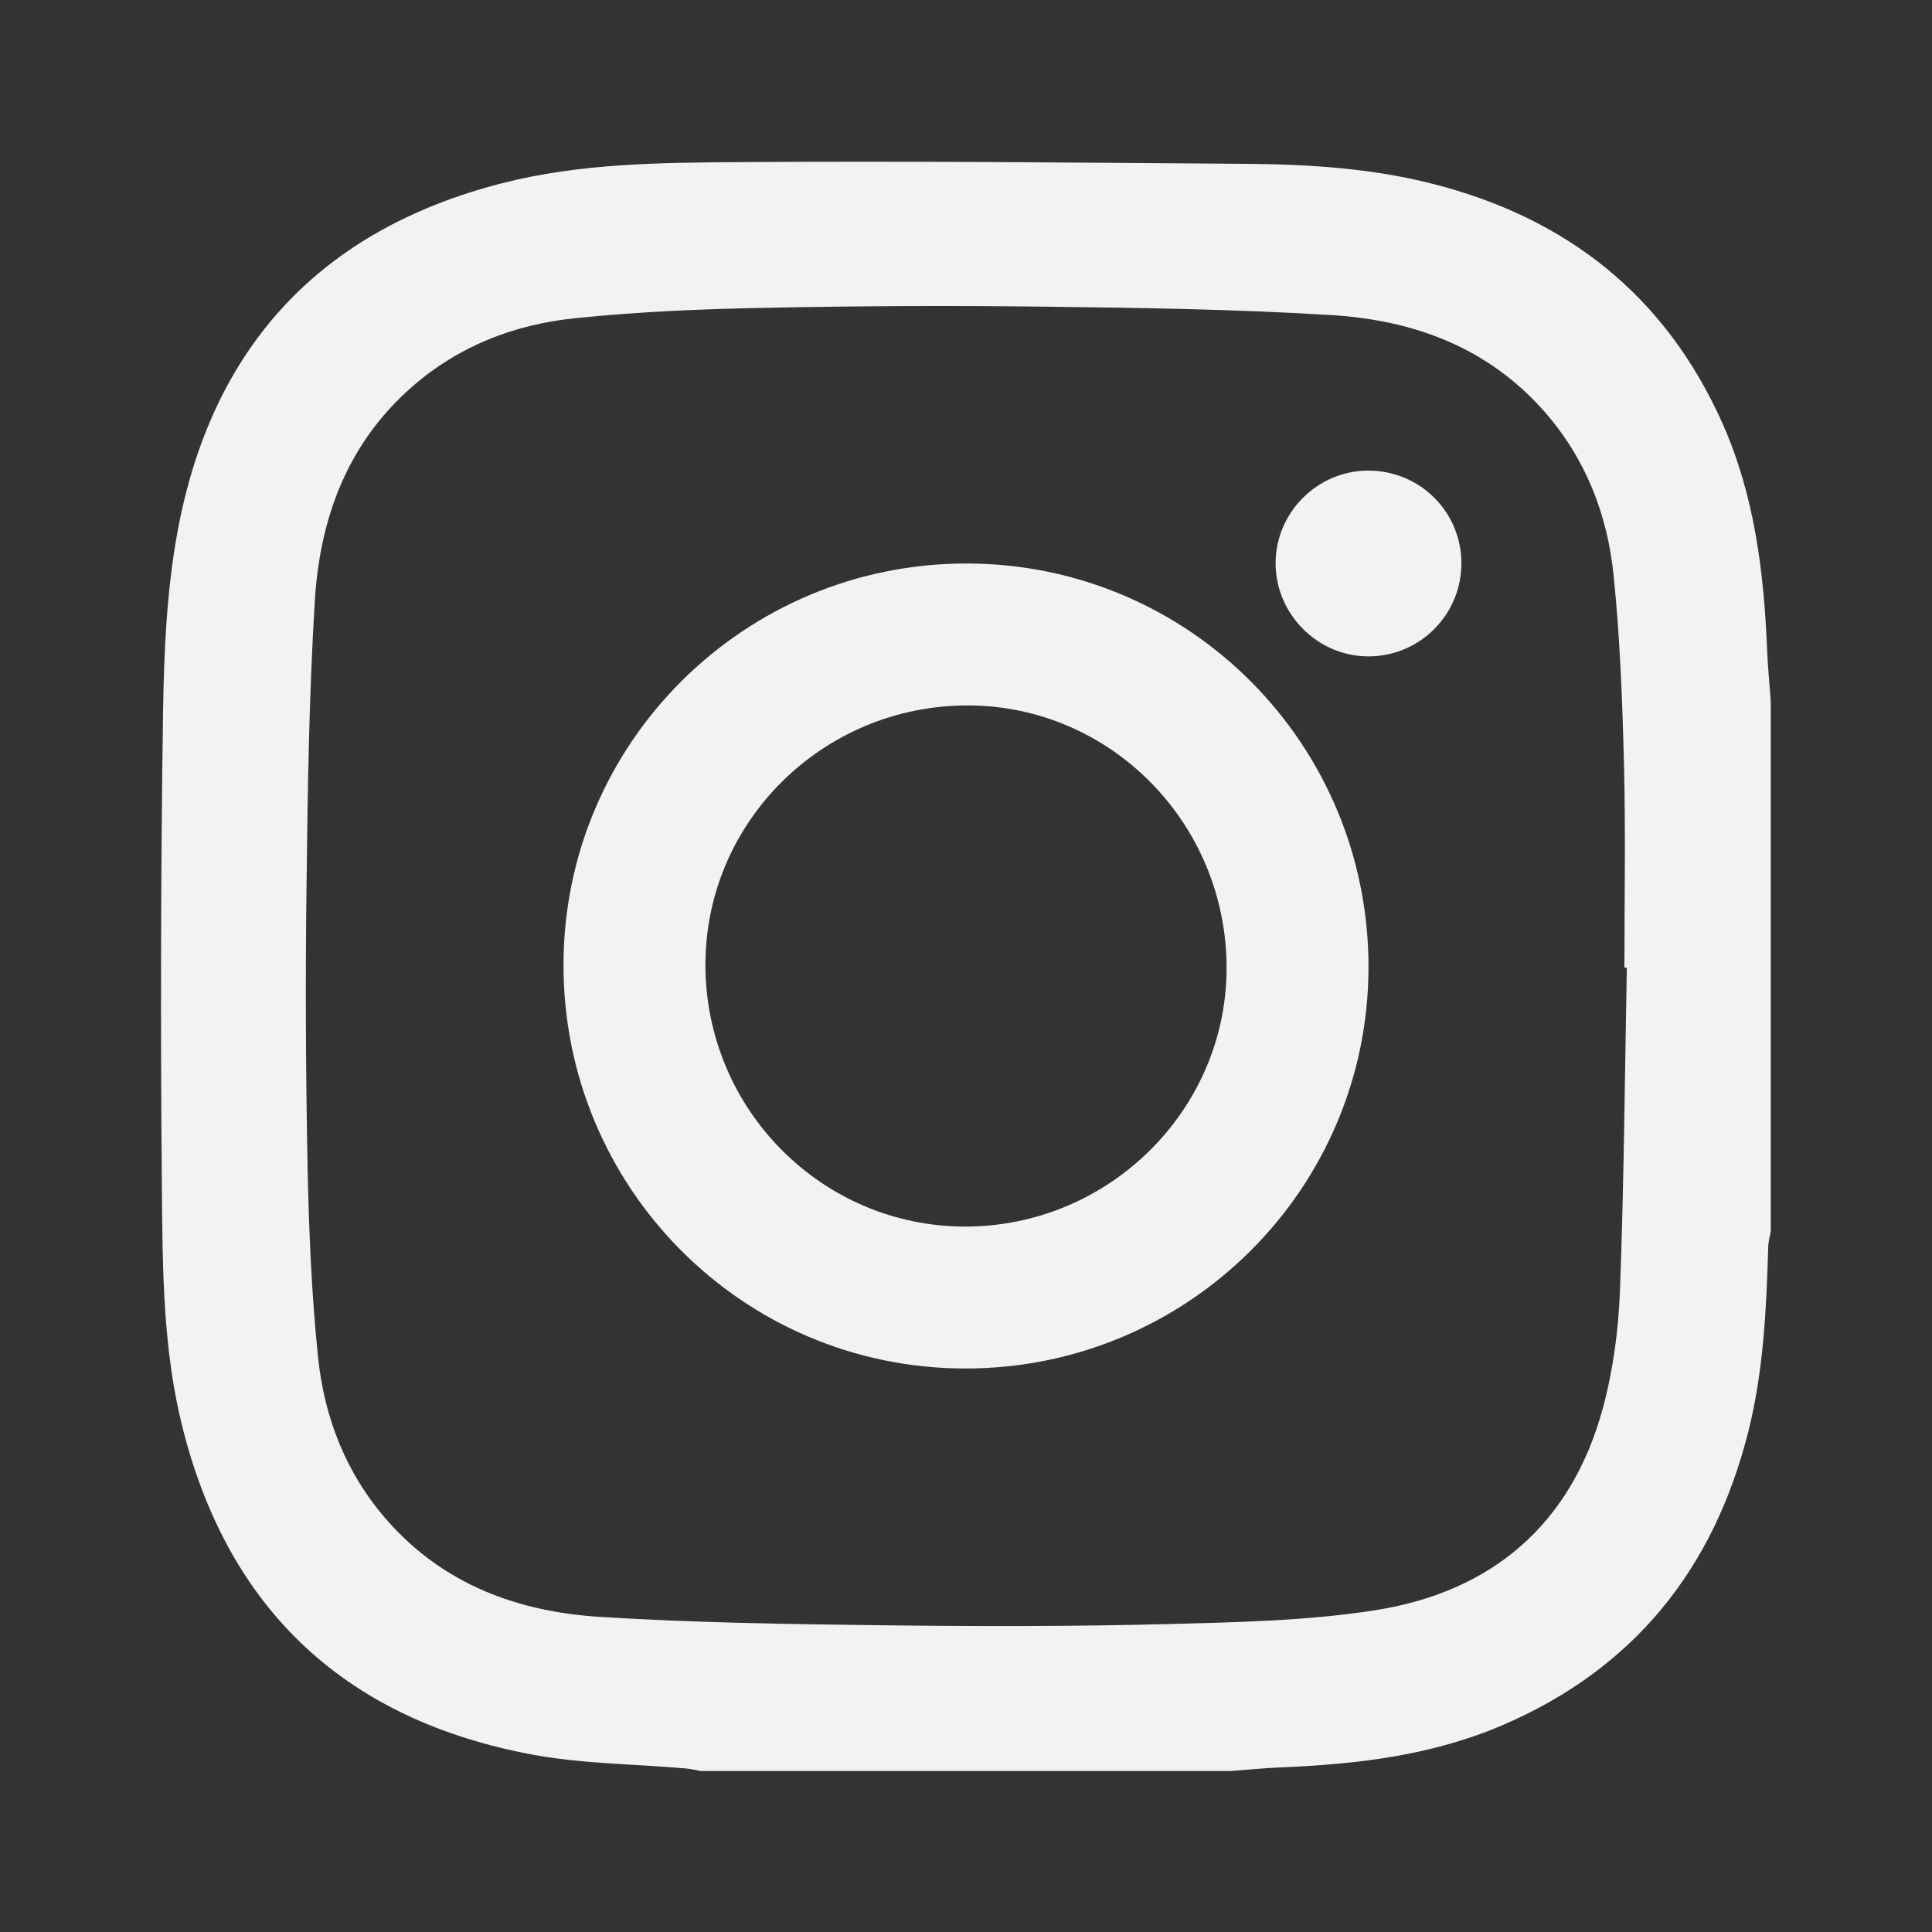
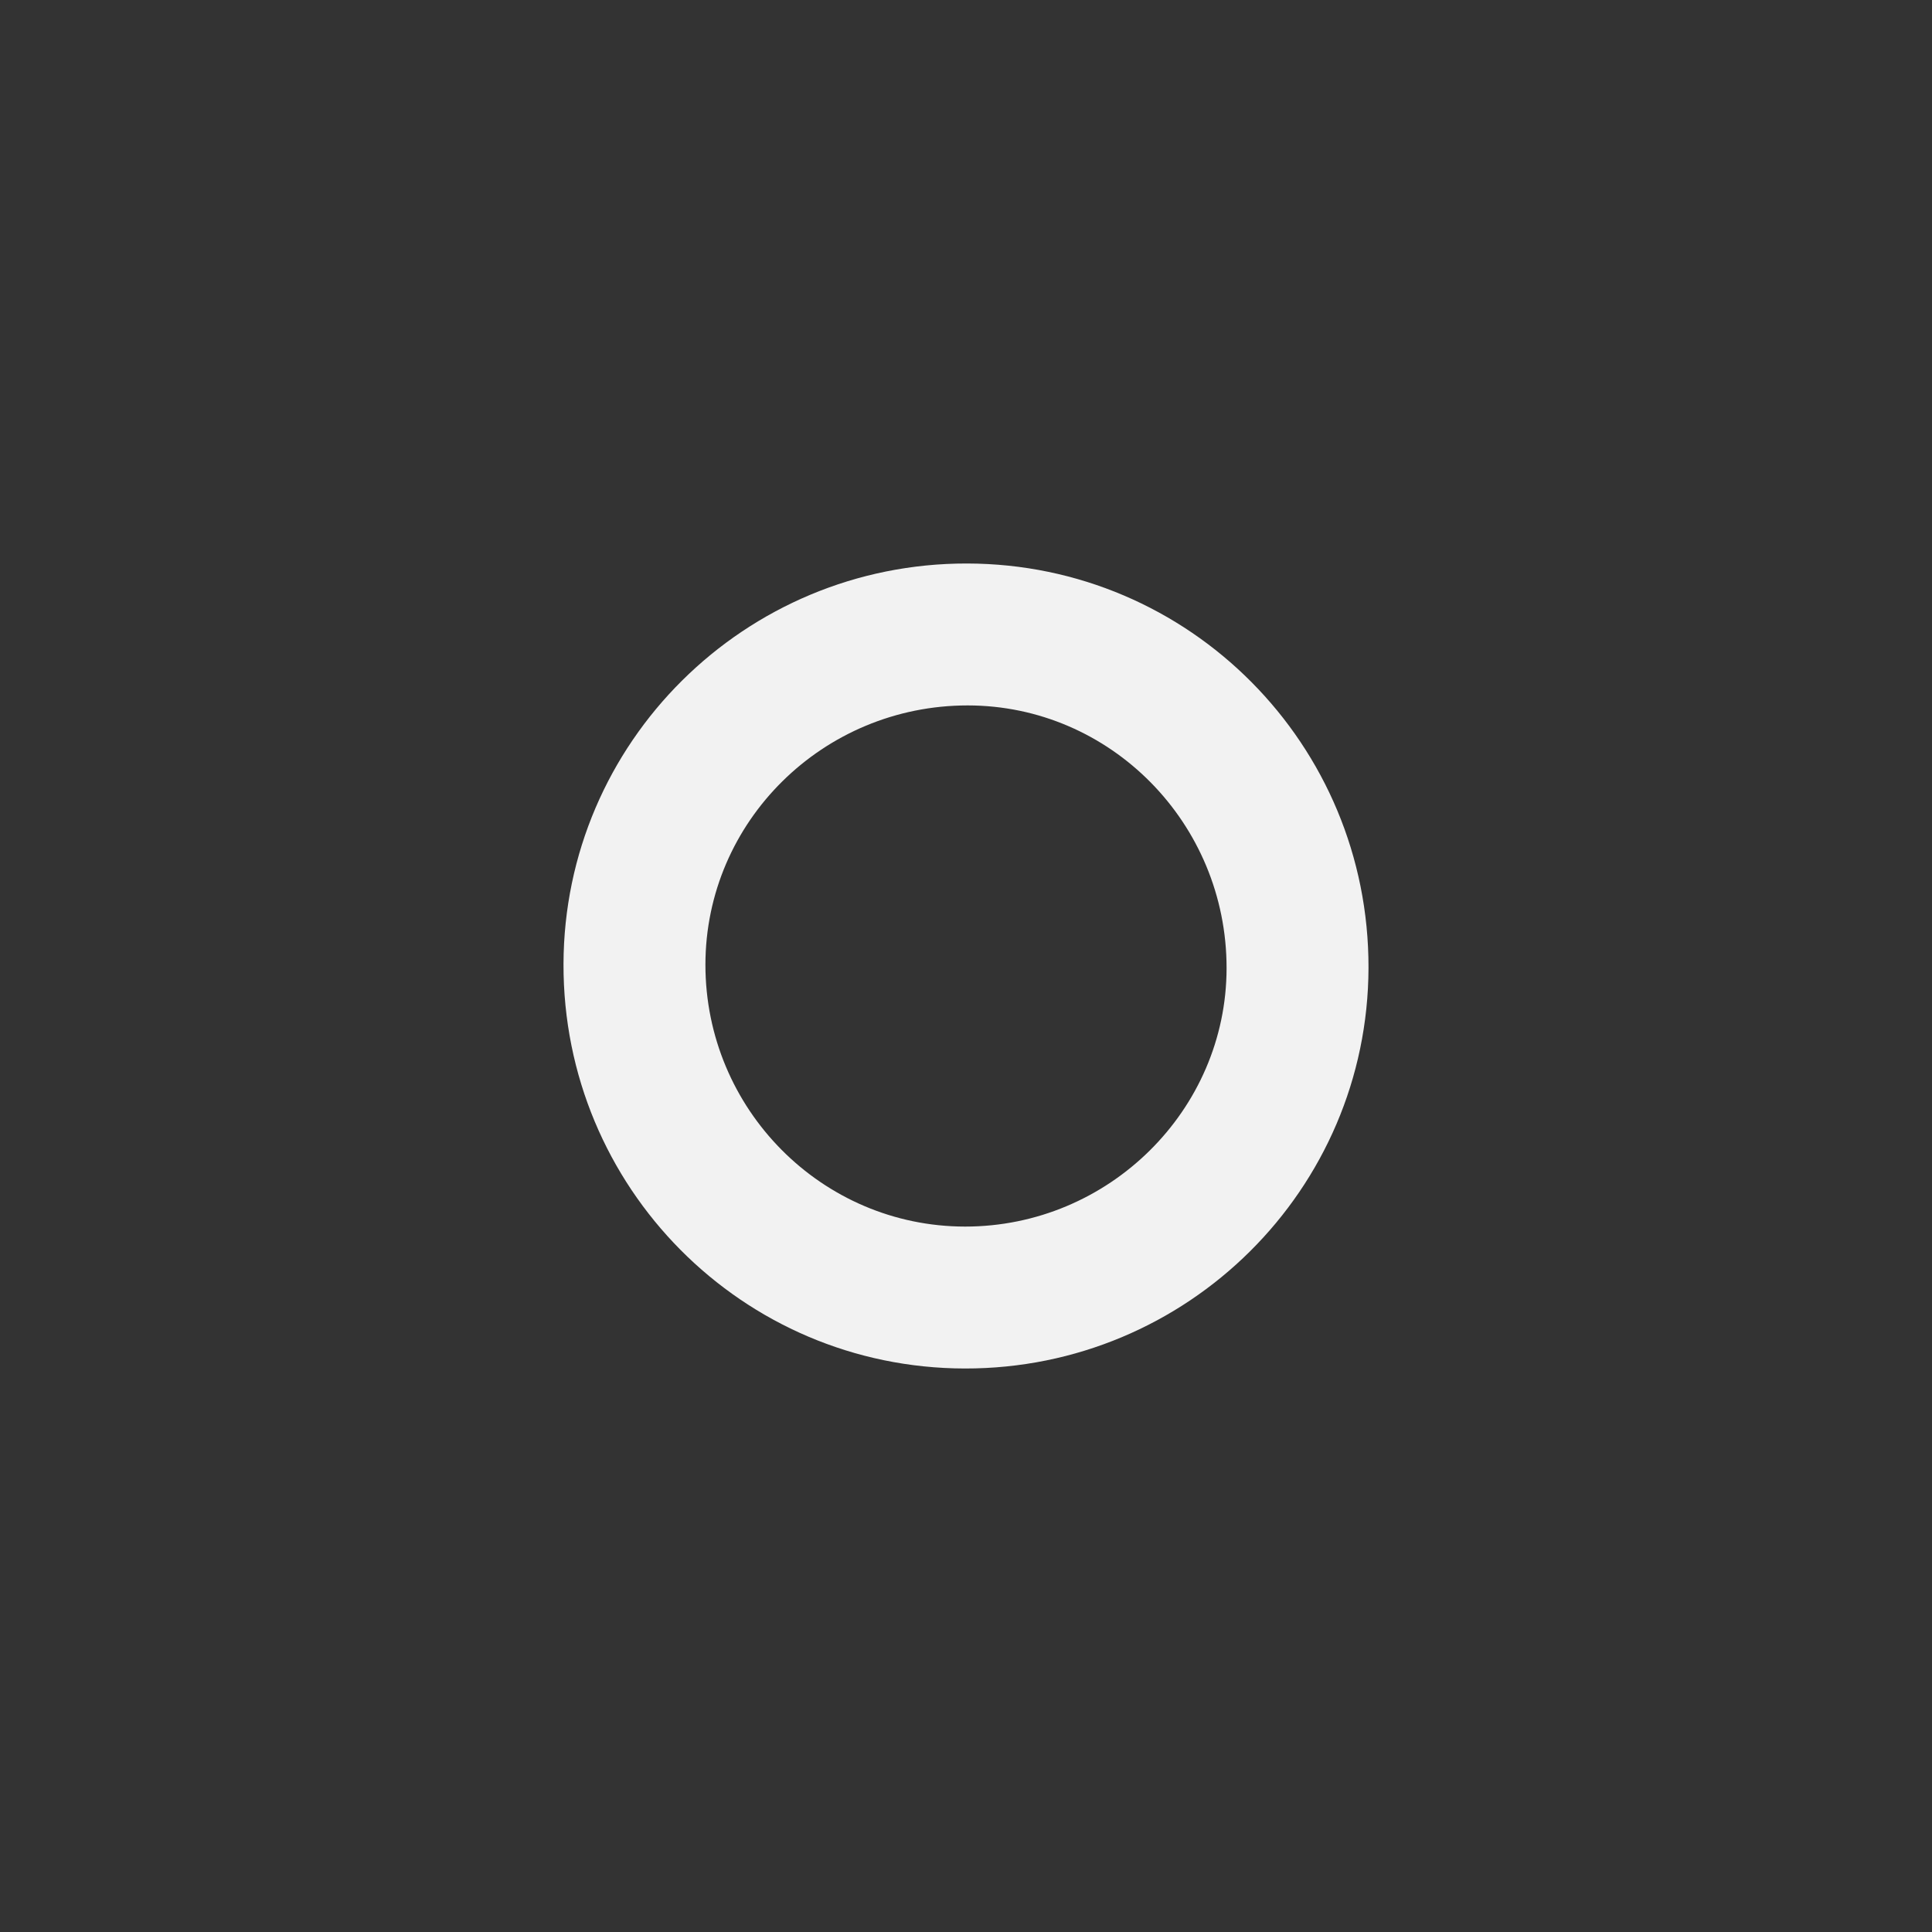
<svg xmlns="http://www.w3.org/2000/svg" width="24px" height="24px" viewBox="0 0 24 24" version="1.1">
  <rect x="0" y="0" width="24" height="24" fill="#333333" stroke="none" />
  <title>Instagram icon</title>
  <g id="DL3/H-icon/dm/icon-social-instagram" stroke="none" stroke-width="1" fill="none" fill-rule="evenodd">
-     <path d="M20.209,12.02 C20.199,12.02 20.189,12.02 20.179,12.02 C20.179,11.18 20.195,10.34 20.174,9.502 C20.154,8.716 20.125,7.929 20.045,7.148 C19.968,6.395 19.701,5.701 19.189,5.117 C18.484,4.314 17.559,3.976 16.536,3.914 C15.363,3.842 14.185,3.824 13.01,3.81 C11.84,3.795 10.669,3.8 9.499,3.824 C8.714,3.839 7.926,3.872 7.146,3.953 C6.392,4.03 5.699,4.296 5.115,4.808 C4.312,5.513 3.974,6.439 3.911,7.462 C3.839,8.635 3.822,9.812 3.808,10.988 C3.793,12.158 3.798,13.328 3.821,14.499 C3.837,15.284 3.87,16.071 3.95,16.852 C4.028,17.605 4.294,18.299 4.806,18.883 C5.511,19.686 6.437,20.023 7.46,20.086 C8.633,20.159 9.81,20.176 10.986,20.19 C12.156,20.204 13.327,20.205 14.496,20.175 C15.36,20.152 16.232,20.136 17.083,20.003 C18.536,19.775 19.521,18.933 19.912,17.49 C20.04,17.016 20.106,16.515 20.124,16.024 C20.174,14.691 20.184,13.355 20.209,12.02 M15.292,22 L8.704,22 C8.642,21.989 8.58,21.973 8.516,21.968 C7.879,21.912 7.232,21.912 6.606,21.795 C4.32,21.366 2.854,20.029 2.274,17.759 C2.022,16.776 2.02,15.768 2.011,14.766 C1.993,12.803 1.997,10.839 2.025,8.877 C2.036,8.113 2.069,7.338 2.208,6.59 C2.632,4.313 3.976,2.855 6.237,2.276 C7.207,2.028 8.202,2.02 9.191,2.014 C11.286,1.999 13.381,2.02 15.476,2.035 C16.256,2.041 17.034,2.089 17.795,2.283 C19.466,2.707 20.692,3.675 21.399,5.263 C21.797,6.159 21.913,7.114 21.952,8.083 C21.961,8.291 21.982,8.499 21.997,8.706 L21.997,15.294 C21.987,15.356 21.968,15.419 21.966,15.481 C21.943,16.254 21.908,17.026 21.719,17.78 C21.292,19.483 20.304,20.722 18.68,21.424 C17.799,21.806 16.863,21.916 15.915,21.955 C15.706,21.963 15.499,21.985 15.292,22" id="Fill-1" fill="#F2F2F2" fill-rule="nonzero" />
    <path d="M11.989,15.237 C13.773,15.237 15.236,13.791 15.237,12.026 C15.238,10.227 13.796,8.764 12.021,8.763 C10.224,8.763 8.764,10.205 8.763,11.984 C8.763,13.778 10.209,15.236 11.989,15.237 M12.014,7 C14.779,7.005 17.007,9.25 17,12.023 C16.993,14.777 14.75,17.004 11.986,17 C9.222,16.996 6.993,14.75 7,11.976 C7.007,9.222 9.252,6.995 12.014,7" id="Fill-4" fill="#F2F2F2" fill-rule="nonzero" />
-     <path d="M18.154,6.994 C18.156,7.634 17.64,8.152 17.001,8.154 C16.368,8.155 15.844,7.628 15.846,6.994 C15.848,6.366 16.364,5.849 16.992,5.846 C17.635,5.843 18.152,6.355 18.154,6.994" id="Fill-6" fill="#F2F2F2" fill-rule="nonzero" />
  </g>
</svg>